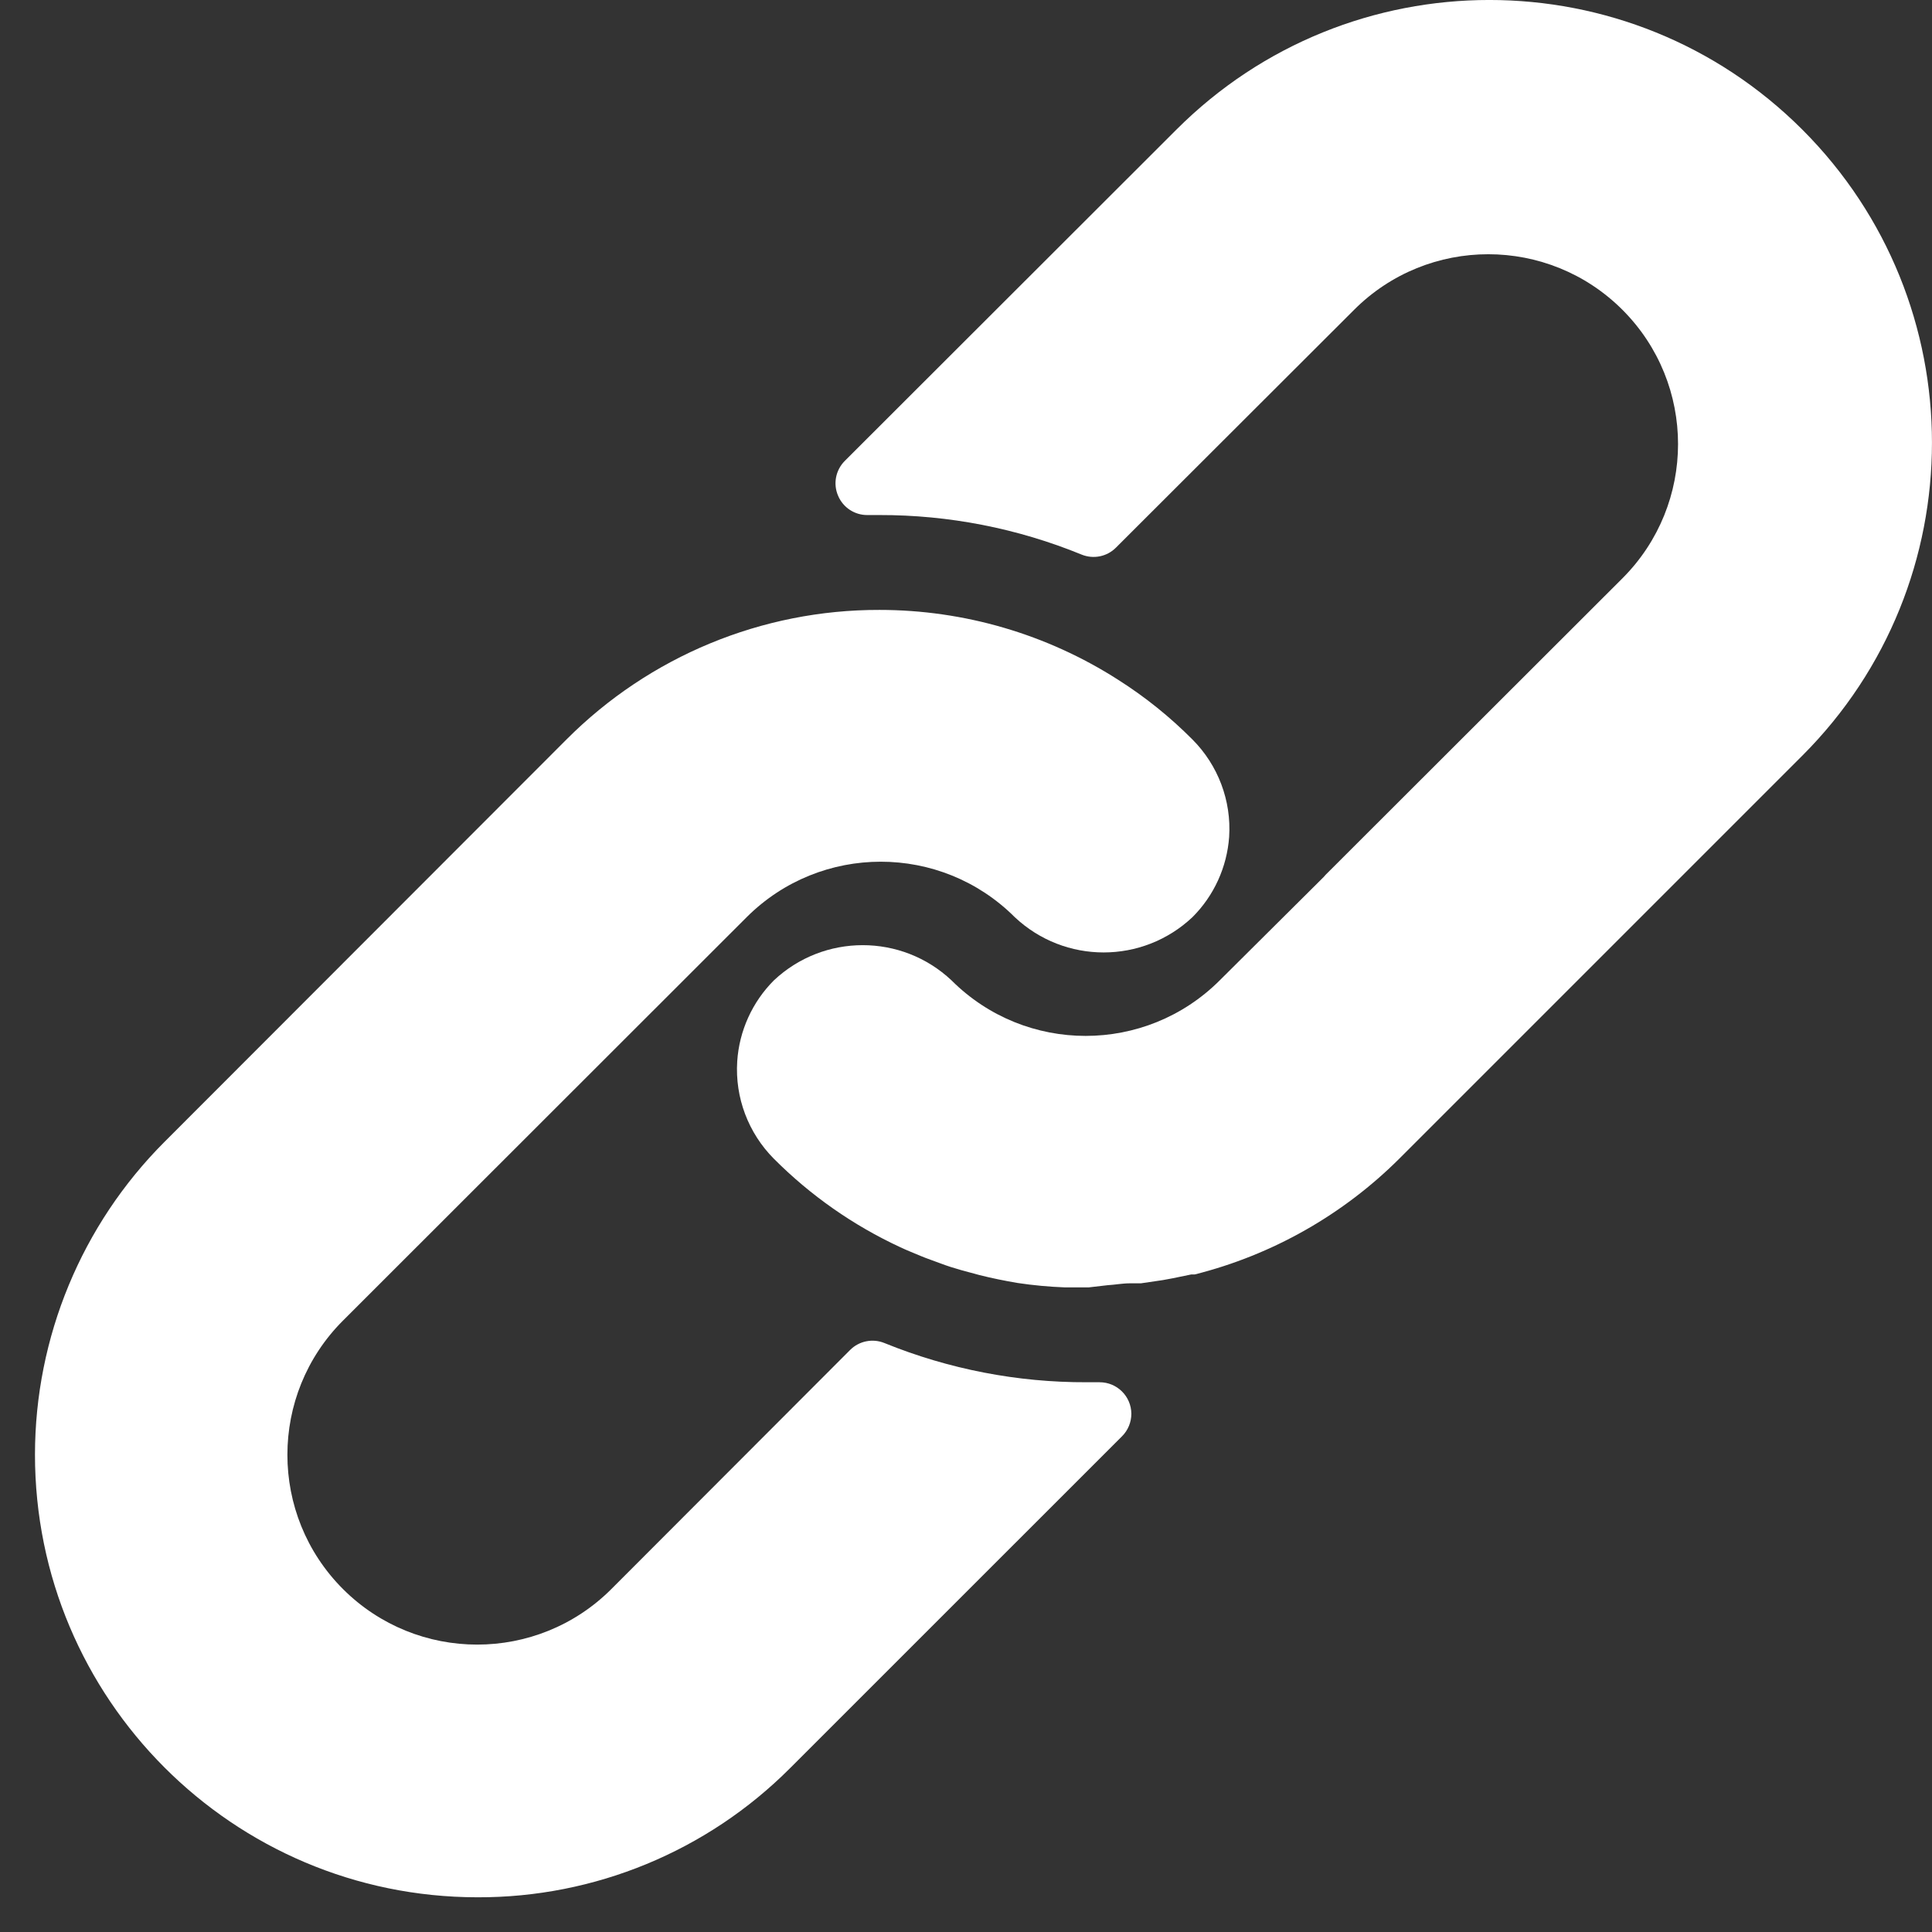
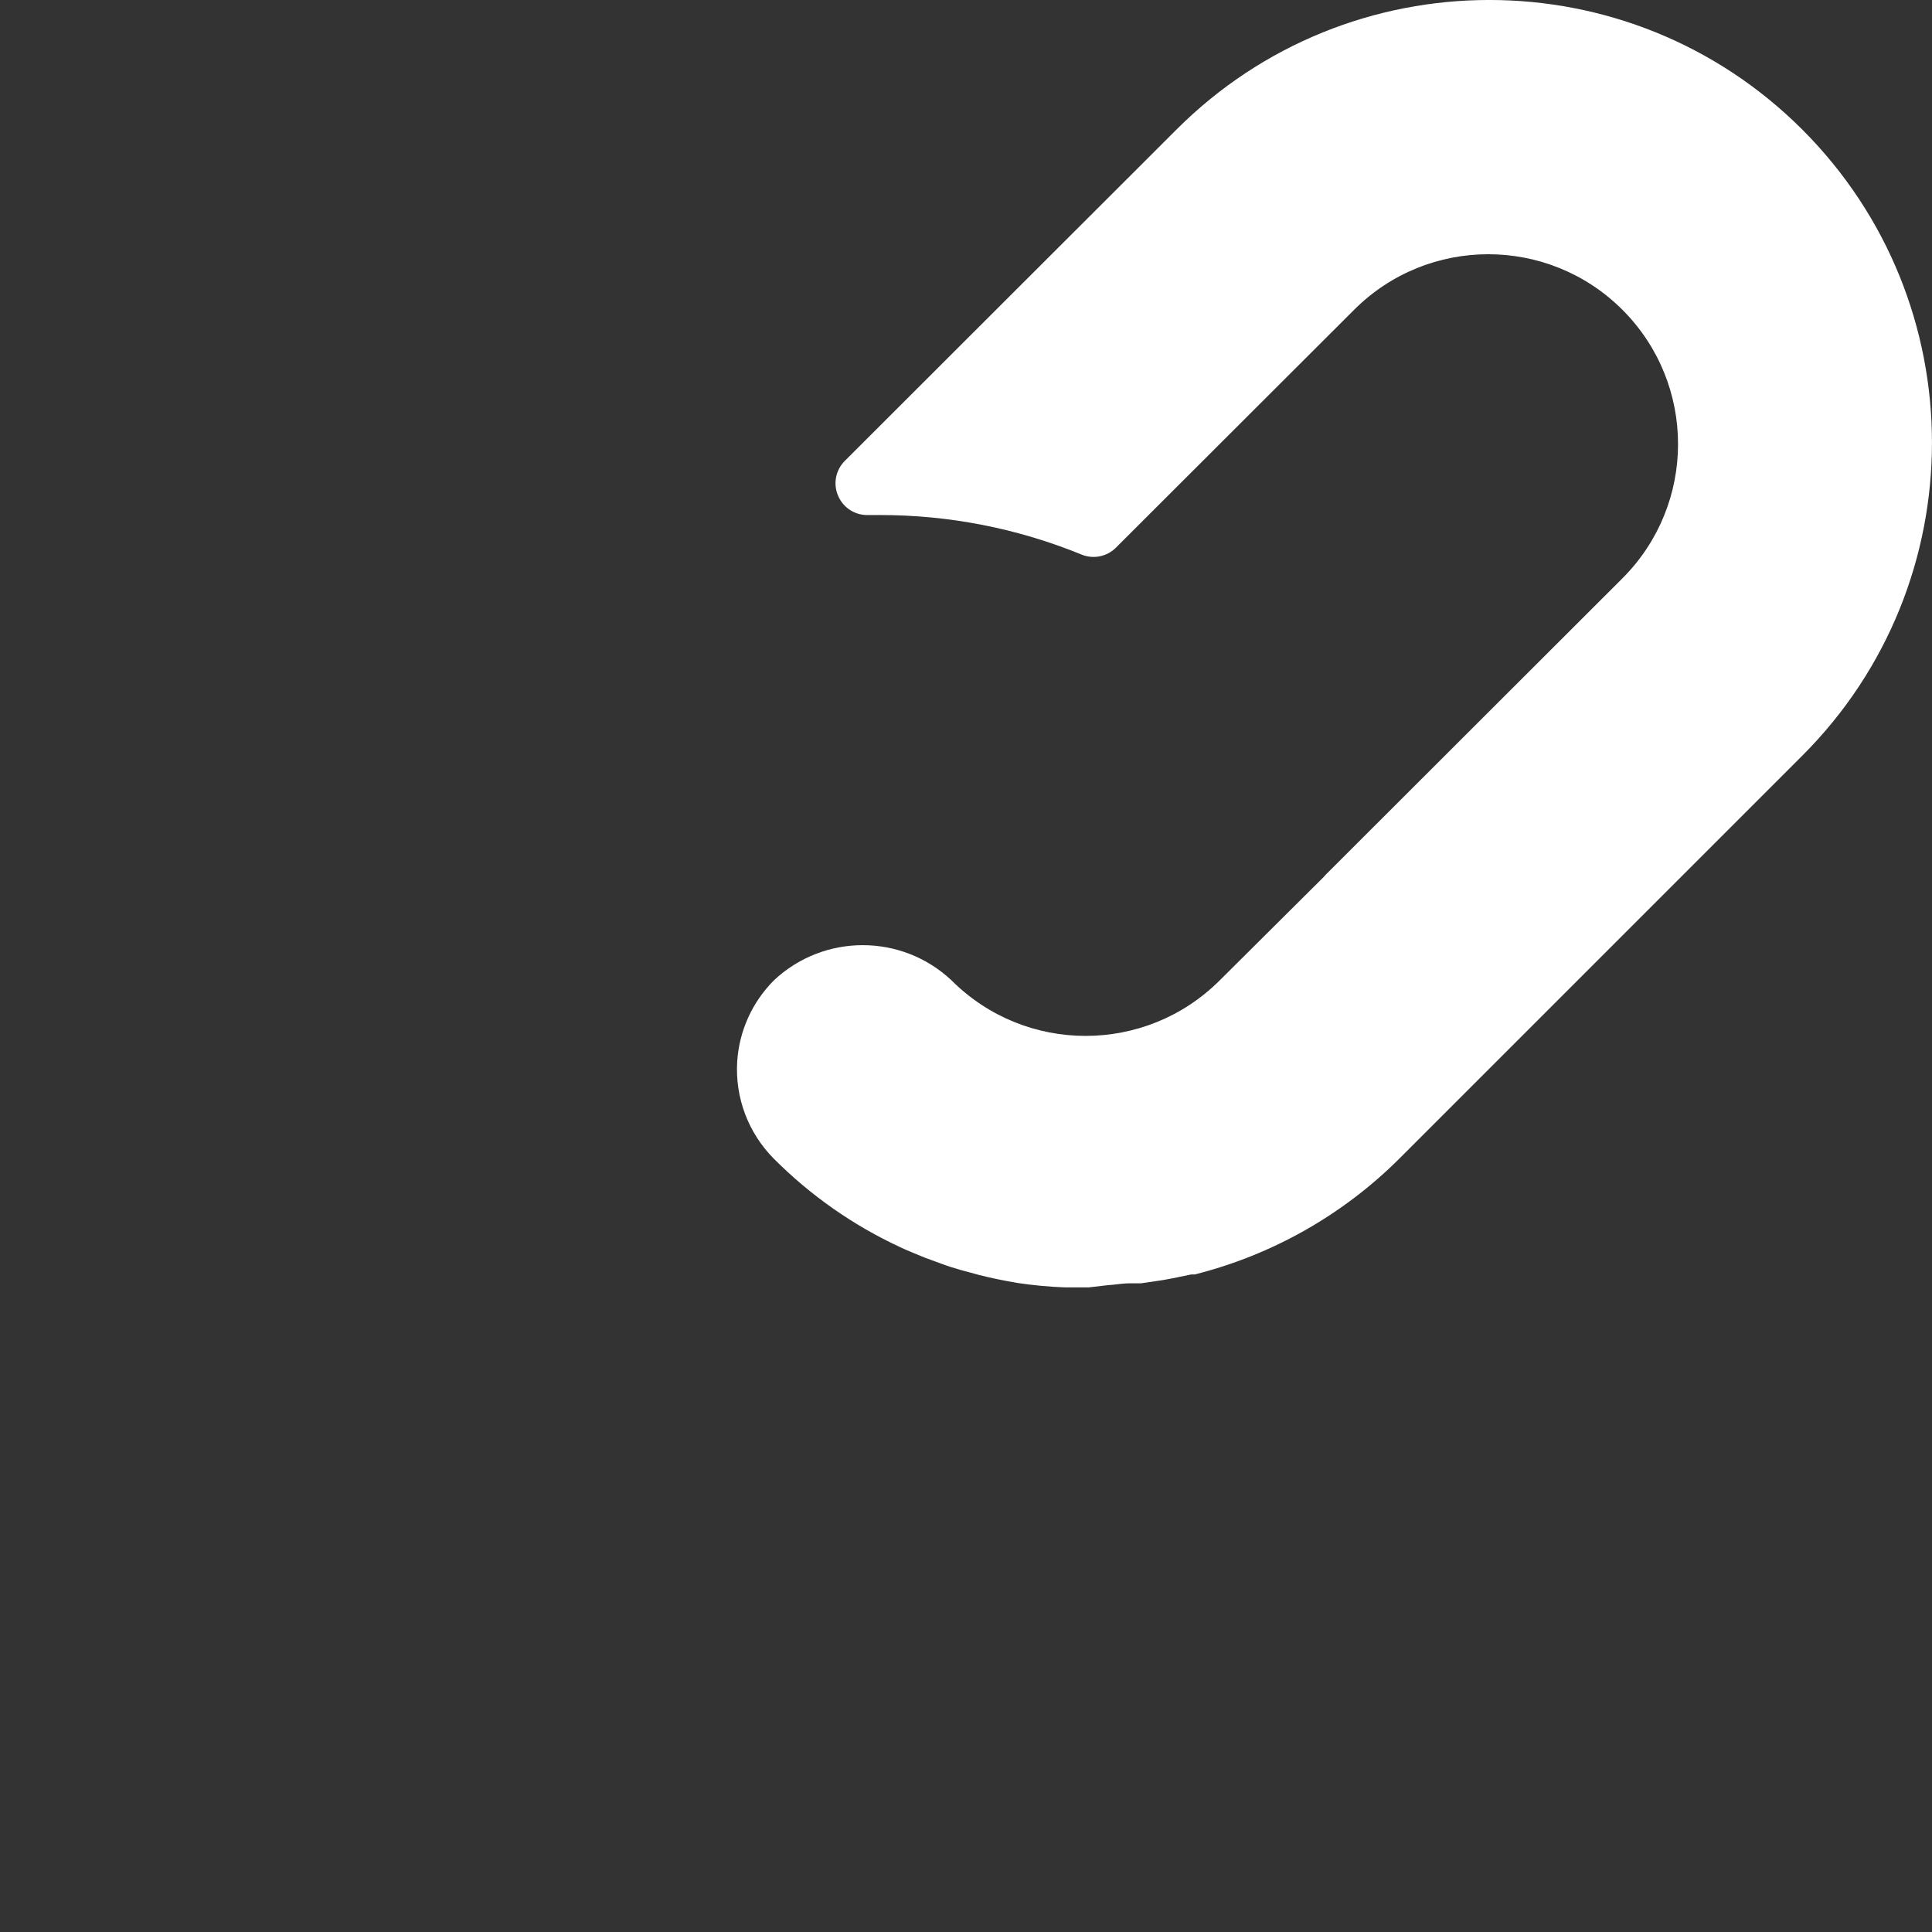
<svg xmlns="http://www.w3.org/2000/svg" width="29" height="29" viewBox="0 0 29 29" fill="none">
  <rect x="0" y="0" width="29" height="29" fill="#333333" stroke="none" />
-   <path d="M17.899 11.1C17.562 10.761 17.188 10.46 16.784 10.204C15.715 9.519 14.471 9.155 13.201 9.155C11.439 9.151 9.747 9.852 8.503 11.1L2.467 17.142C1.225 18.386 0.527 20.072 0.525 21.831C0.523 25.5 3.496 28.476 7.165 28.479C8.925 28.485 10.614 27.788 11.858 26.542L16.841 21.56C16.932 21.47 16.982 21.347 16.982 21.22C16.98 20.958 16.766 20.747 16.504 20.748H16.314C15.273 20.752 14.242 20.552 13.277 20.16C13.1 20.087 12.895 20.128 12.76 20.264L9.177 23.852C8.065 24.964 6.261 24.964 5.148 23.852C4.036 22.739 4.036 20.935 5.148 19.823L11.208 13.767C12.32 12.657 14.121 12.657 15.232 13.767C15.982 14.473 17.15 14.473 17.899 13.767C18.222 13.445 18.417 13.017 18.45 12.562C18.485 12.018 18.284 11.486 17.899 11.1Z" fill="white" />
  <path d="M27.054 1.946C24.459 -0.649 20.252 -0.649 17.658 1.946L12.68 6.919C12.543 7.057 12.503 7.263 12.58 7.441C12.655 7.62 12.832 7.735 13.026 7.731H13.201C14.241 7.729 15.271 7.93 16.234 8.324C16.412 8.397 16.616 8.356 16.751 8.22L20.325 4.651C21.437 3.538 23.241 3.538 24.354 4.651C25.466 5.764 25.466 7.567 24.354 8.68L19.902 13.127L19.864 13.169L18.308 14.716C17.196 15.827 15.395 15.827 14.283 14.716C13.534 14.011 12.366 14.011 11.616 14.716C11.292 15.041 11.096 15.473 11.066 15.931C11.031 16.475 11.232 17.007 11.616 17.393C12.166 17.945 12.808 18.394 13.515 18.722C13.614 18.769 13.714 18.807 13.814 18.85C13.913 18.892 14.018 18.926 14.117 18.964C14.217 19.002 14.321 19.035 14.421 19.063L14.701 19.139C14.891 19.187 15.081 19.225 15.275 19.258C15.509 19.293 15.745 19.315 15.982 19.324H16.314H16.343L16.628 19.291C16.732 19.286 16.841 19.263 16.965 19.263H17.126L17.453 19.215L17.605 19.187L17.881 19.13H17.933C19.098 18.837 20.163 18.233 21.013 17.383L27.054 11.342C29.648 8.748 29.648 4.541 27.054 1.946Z" fill="white" />
</svg>